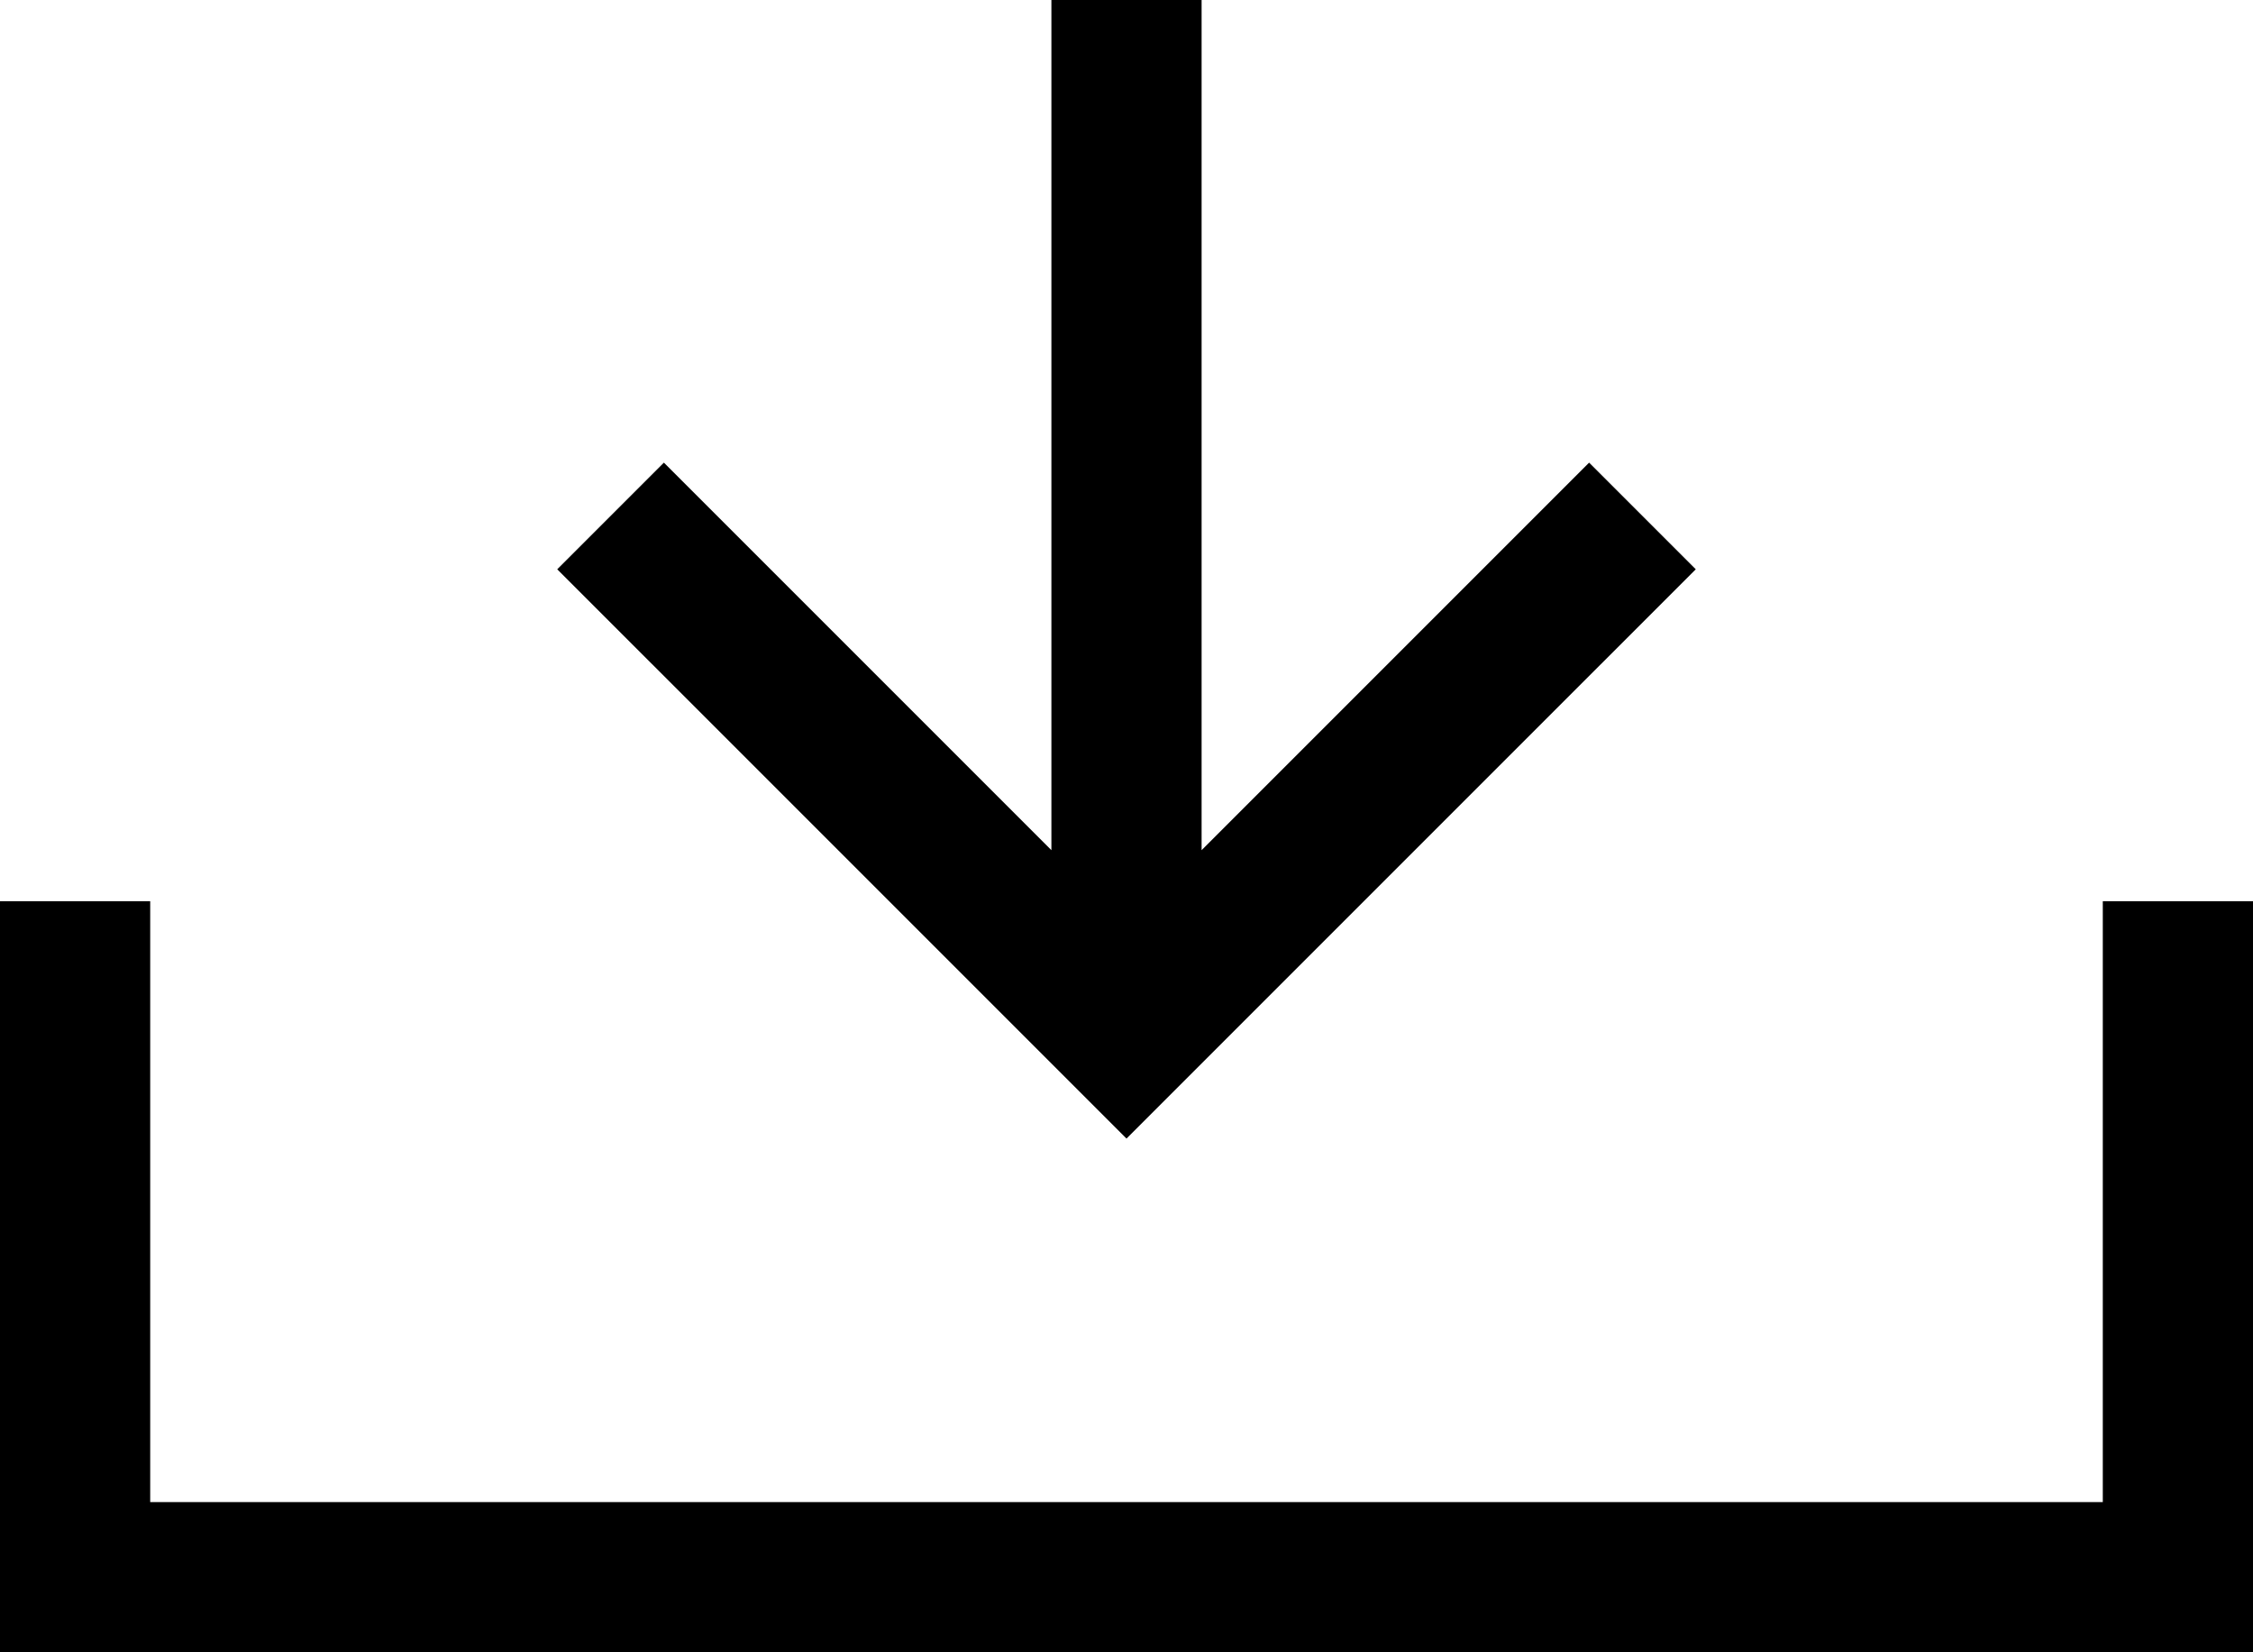
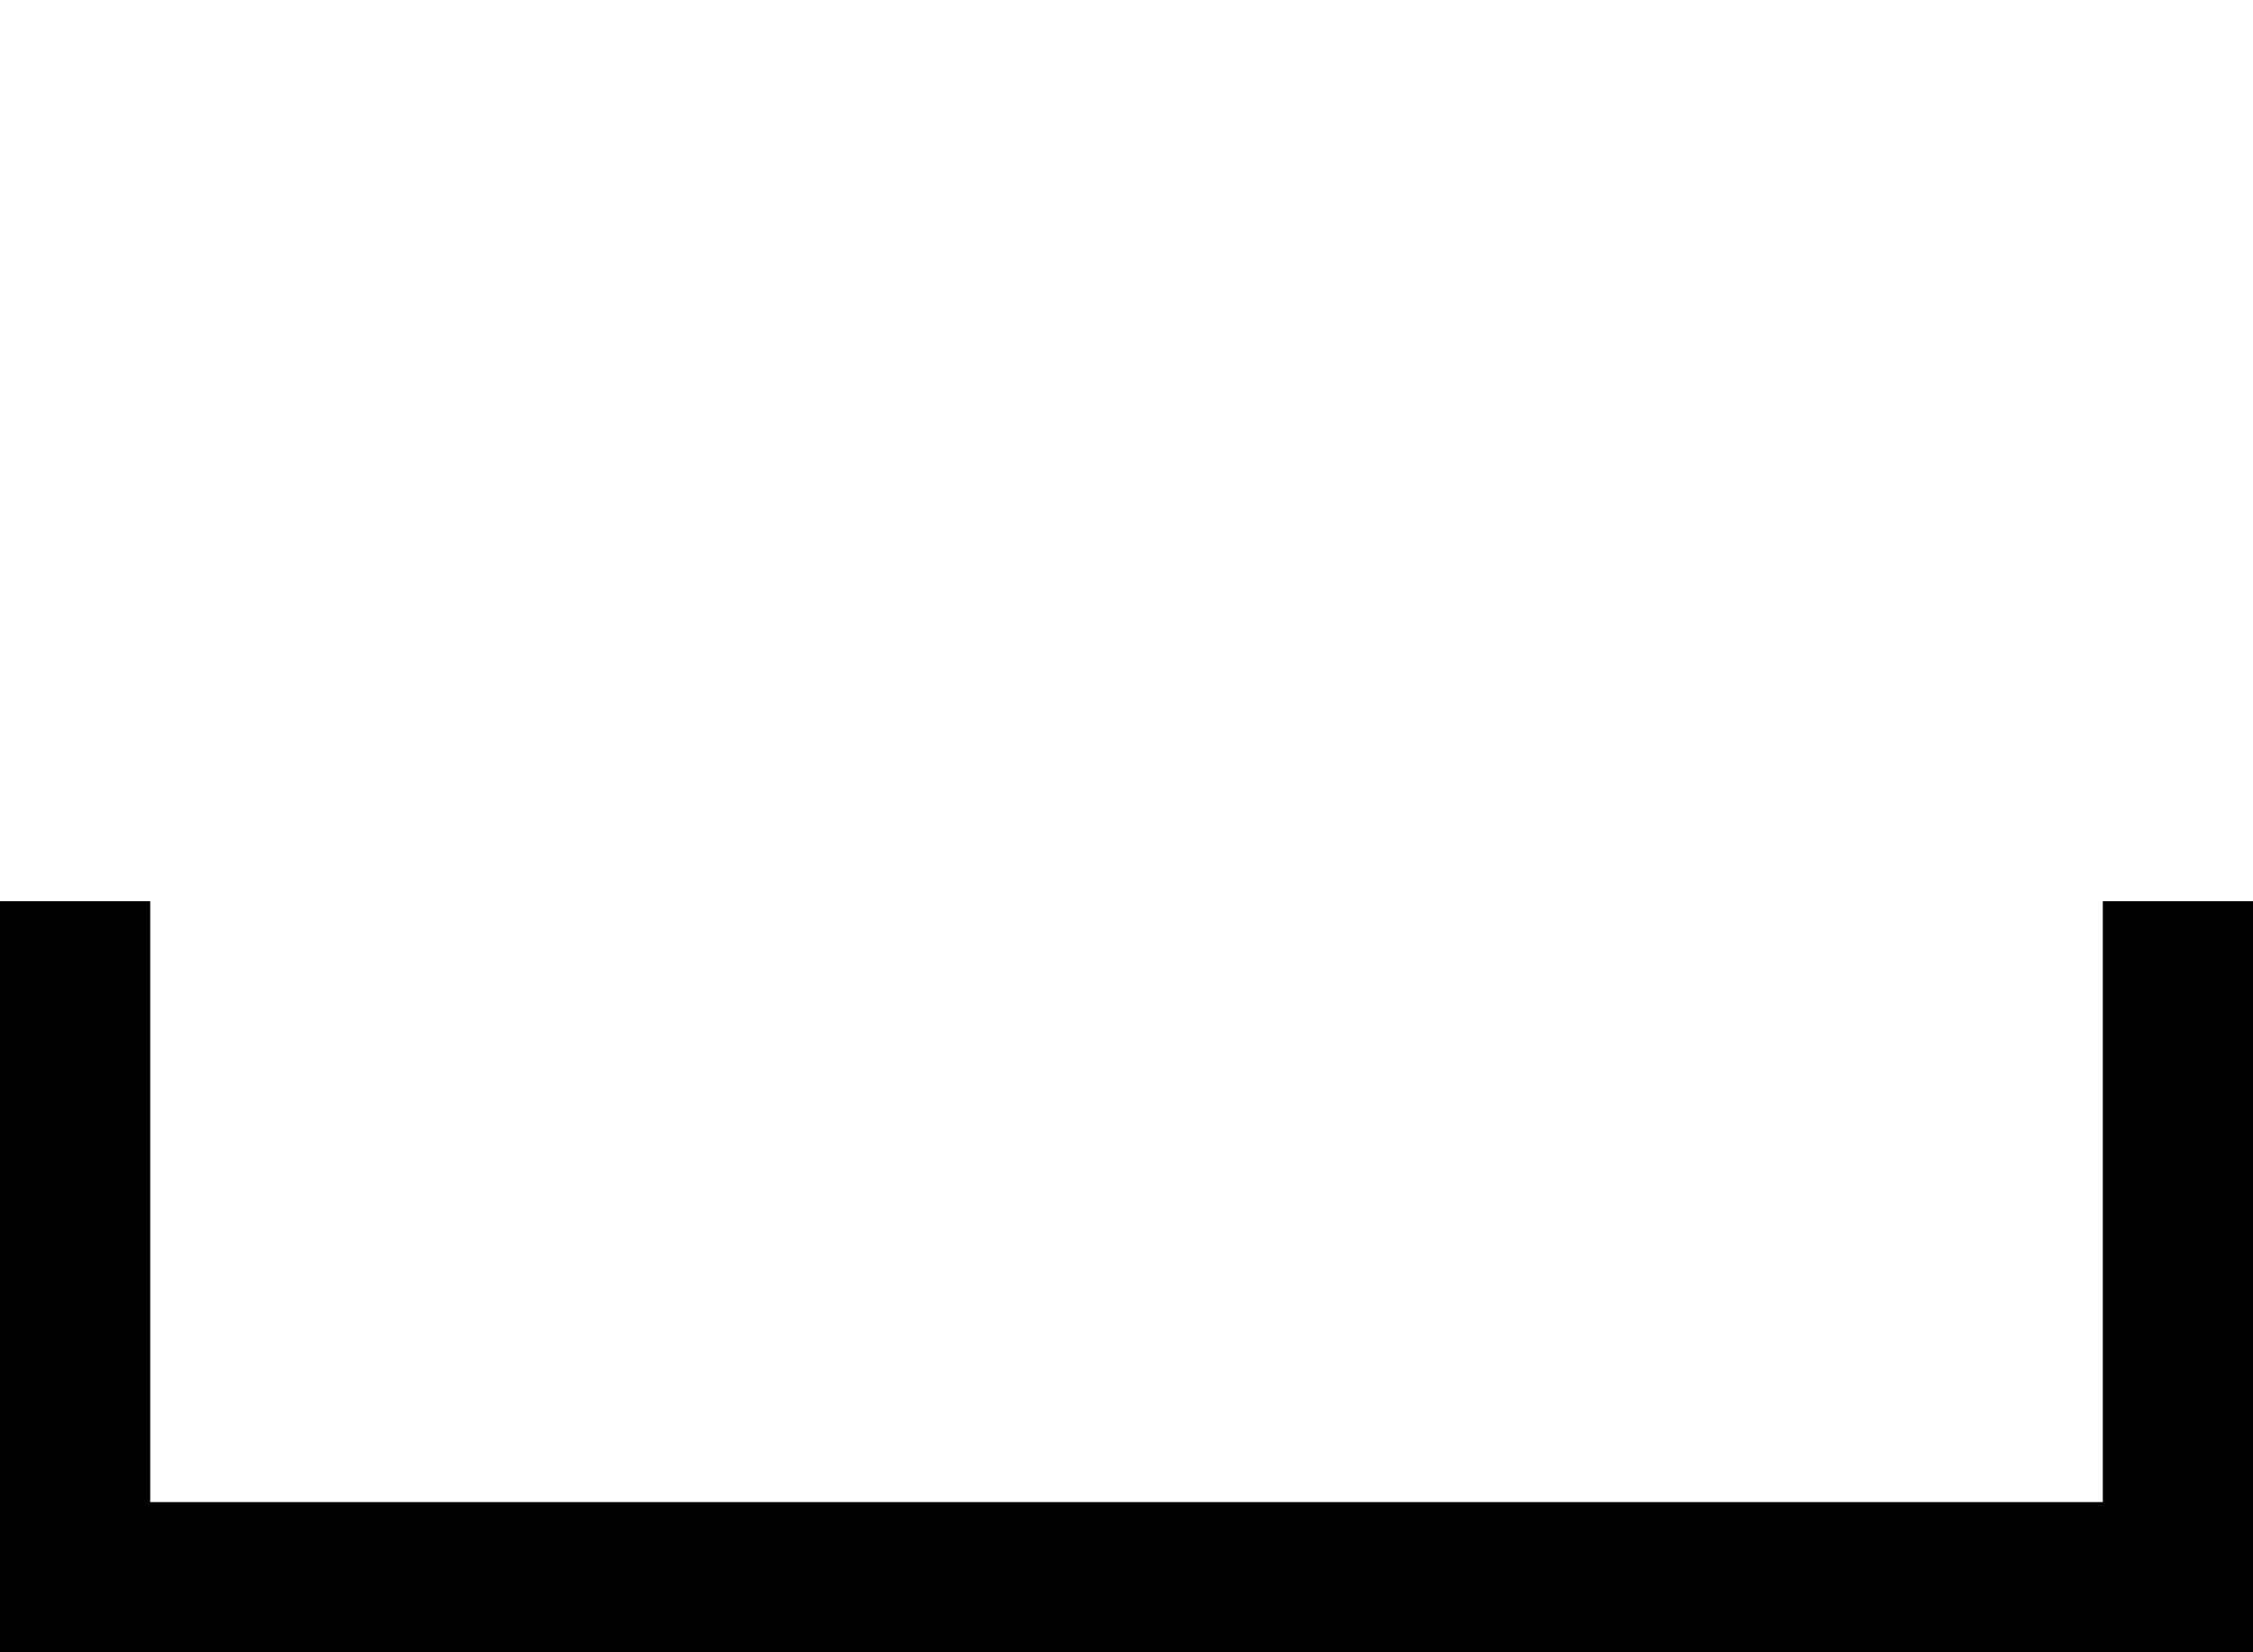
<svg xmlns="http://www.w3.org/2000/svg" viewBox="0 0 15 11">
  <title>Asset 2</title>
  <g id="Layer_2" data-name="Layer 2">
    <g id="Layer_1-2" data-name="Layer 1">
      <polygon points="14 6 14 10 1 10 1 6 0 6 0 11 15 11 15 6 14 6" />
-       <polygon points="11.29 3.79 10.58 3.08 8 5.66 8 0 7 0 7 5.66 4.42 3.08 3.71 3.79 7.5 7.58 11.29 3.79" />
    </g>
  </g>
</svg>